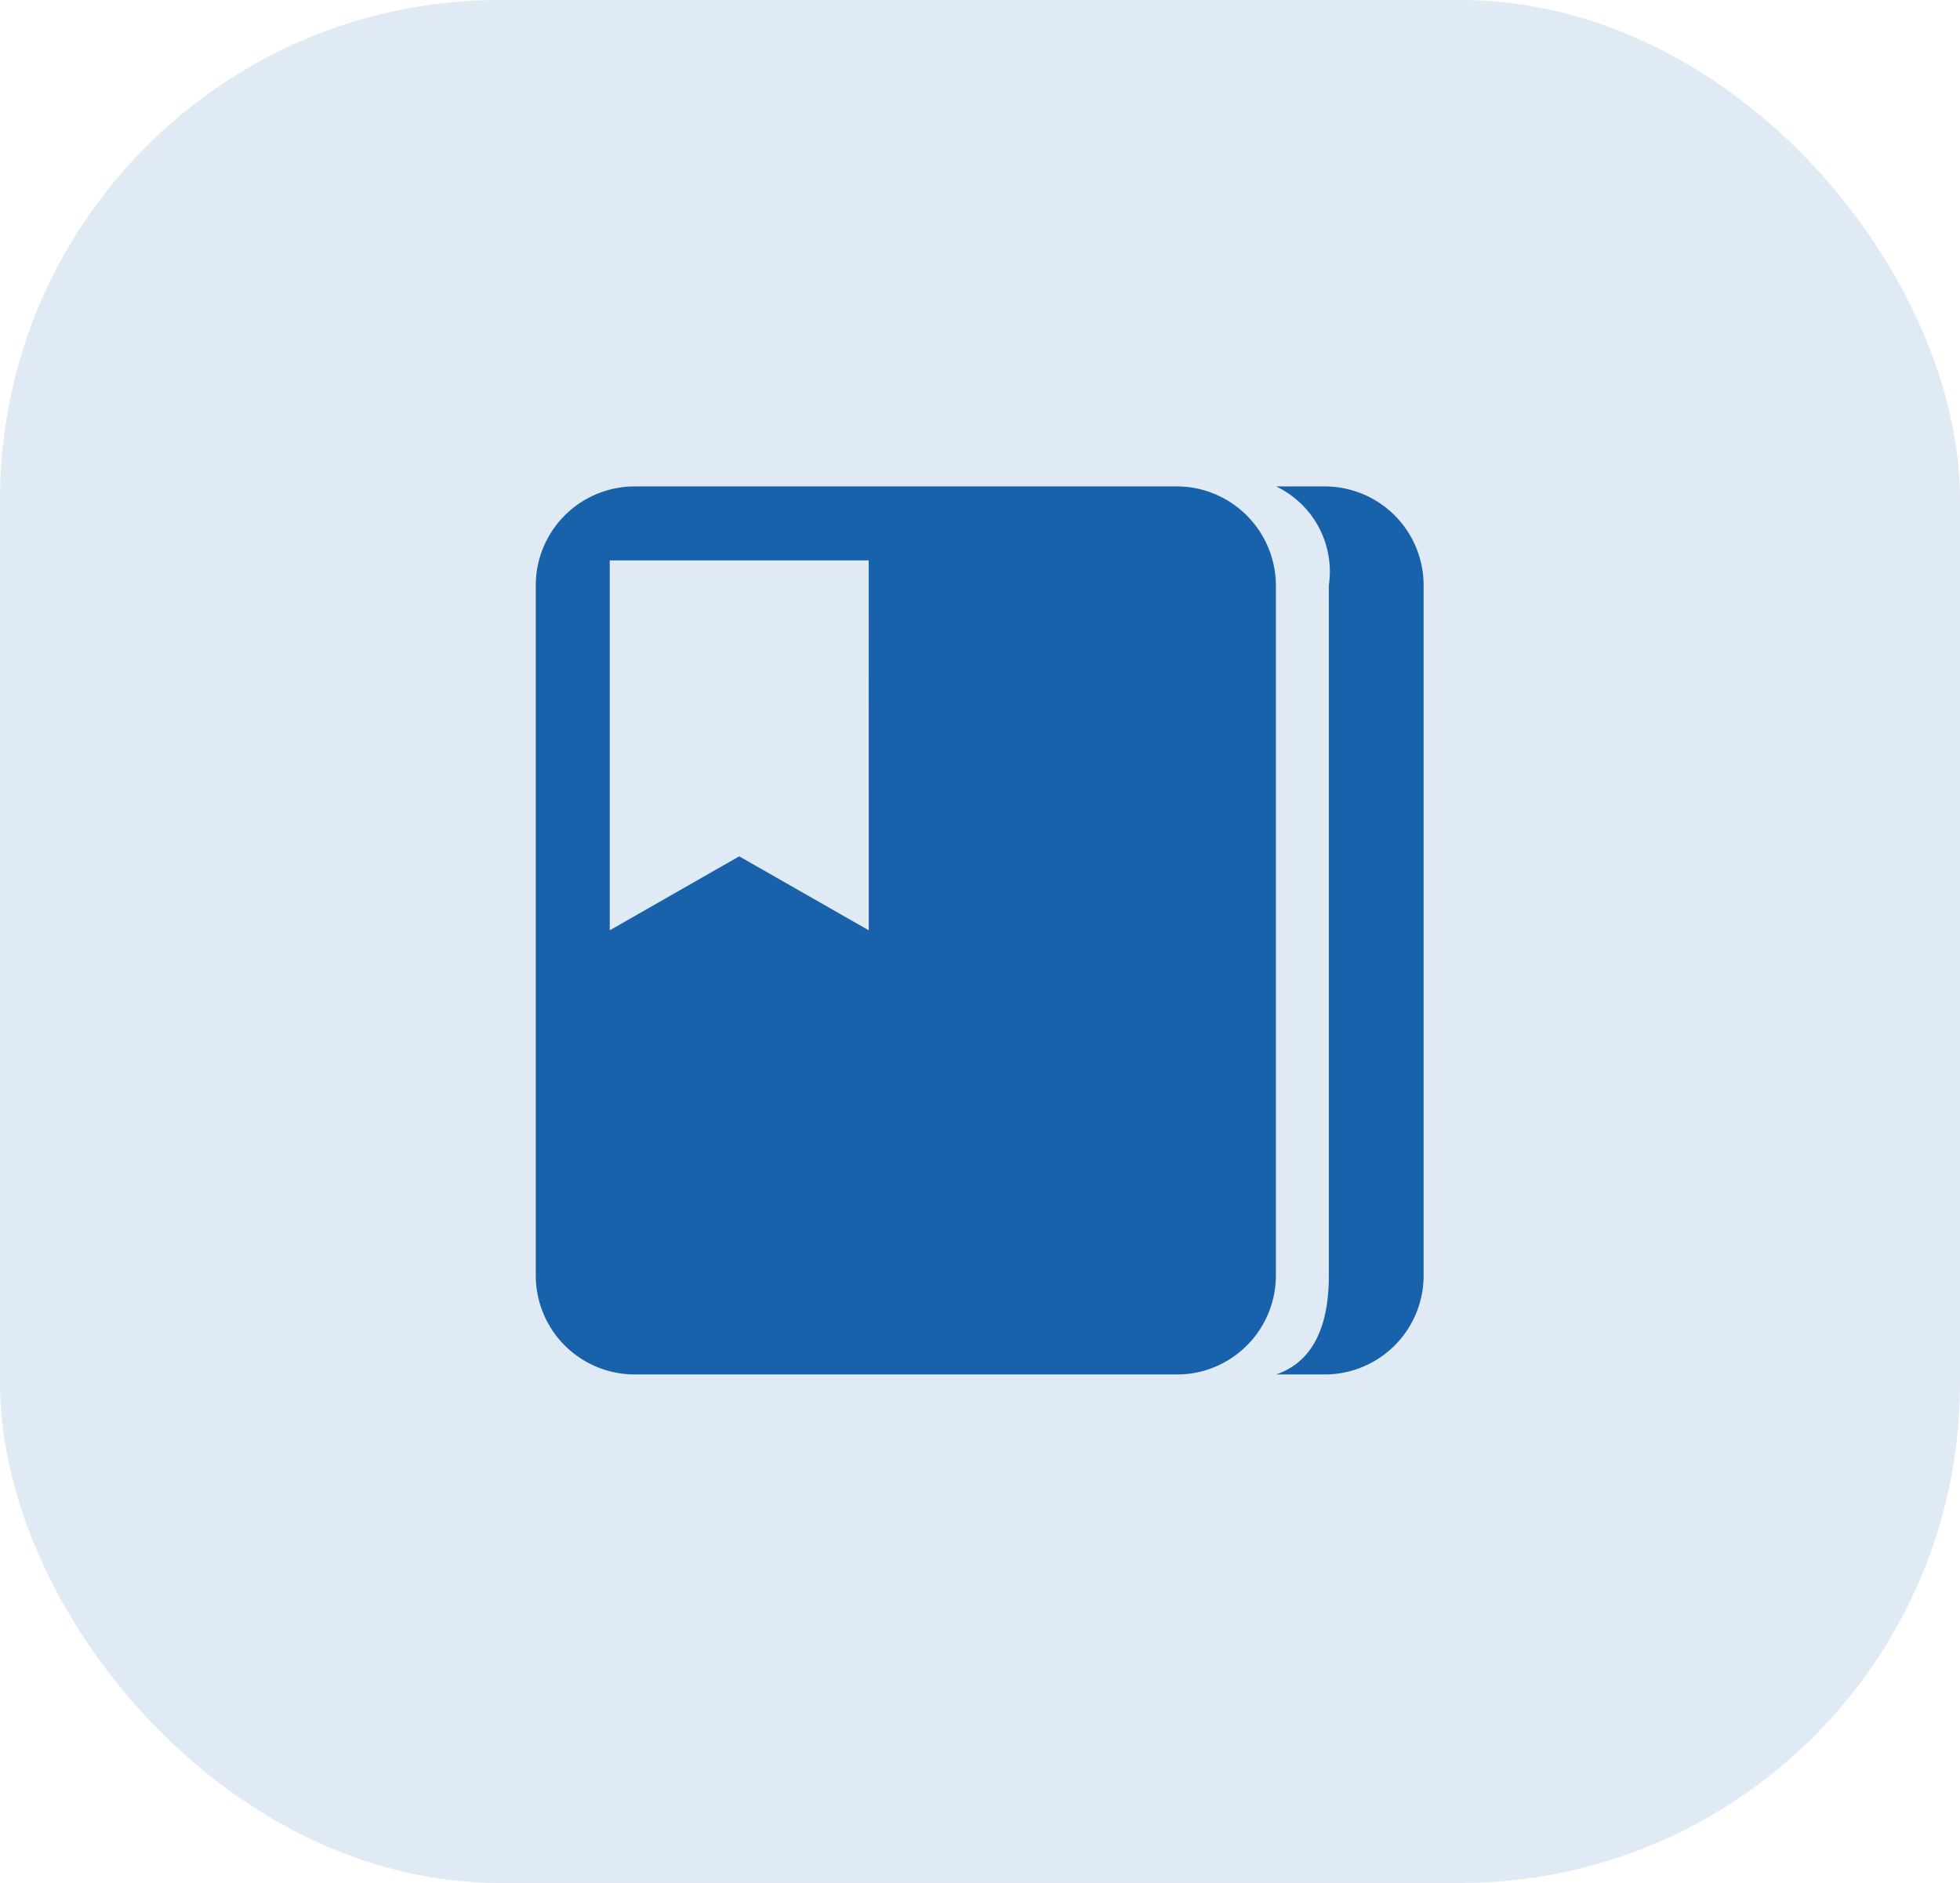
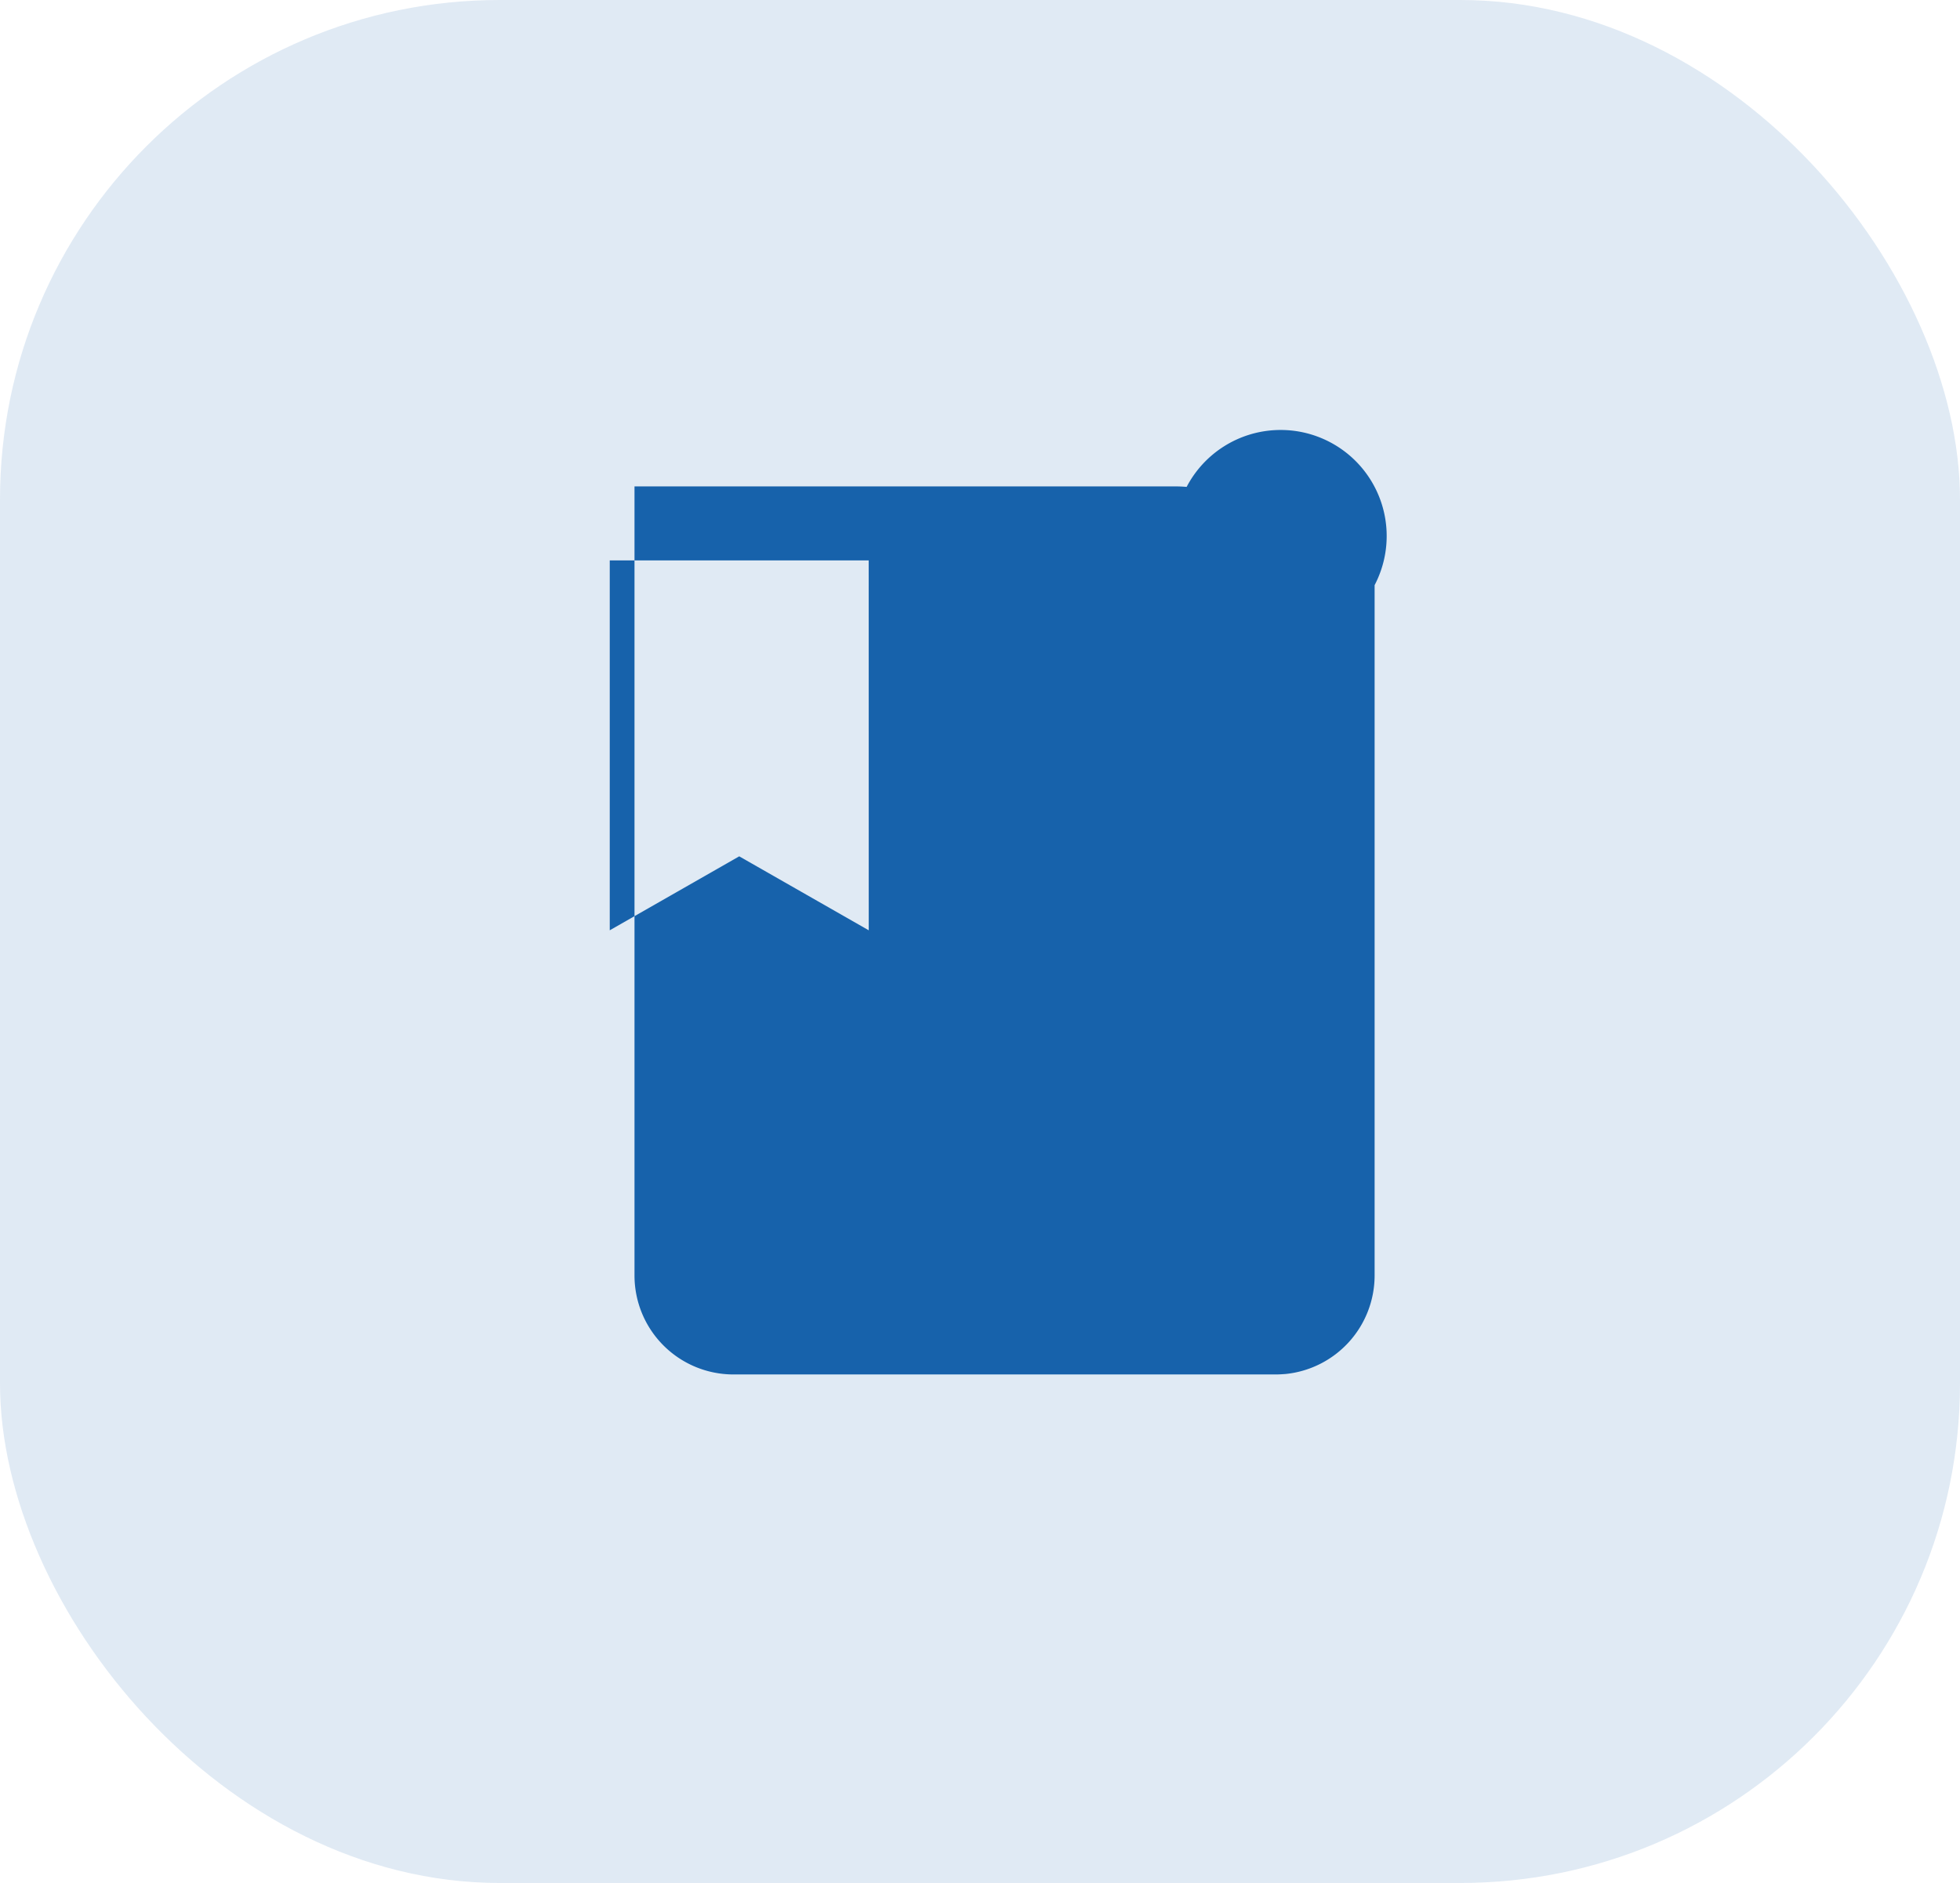
<svg xmlns="http://www.w3.org/2000/svg" width="51" height="49" viewBox="0 0 51 49">
  <g id="Group_2072" data-name="Group 2072" transform="translate(22196 23934)">
    <rect id="Rectangle_1562" data-name="Rectangle 1562" width="51" height="49" rx="13" transform="translate(-22196 -23934)" fill="#1762ab" opacity="0.135" />
    <g id="Icon_ion-md-bookmarks" data-name="Icon ion-md-bookmarks" transform="translate(-22182.059 -23921.342)">
-       <path id="Path_433" data-name="Path 433" d="M28.278,4.5H27.014a2.455,2.455,0,0,1,1.372,2.569V25.04c0,1.33-.421,2.244-1.372,2.569h1.263a2.573,2.573,0,0,0,2.575-2.569V7.069A2.573,2.573,0,0,0,28.278,4.5Z" transform="translate(-7.75 -4.5)" fill="#1762ab" />
-       <path id="Path_434" data-name="Path 434" d="M21.436,4.512c-.084-.006-.168-.012-.253-.012H7.069A2.575,2.575,0,0,0,4.5,7.069V25.04a2.575,2.575,0,0,0,2.569,2.569h14.12c.084,0,.168-.006.253-.012a2.577,2.577,0,0,0,2.316-2.557V7.069A2.587,2.587,0,0,0,21.436,4.512ZM13.164,16.051,9.794,14.126,6.425,16.051V6.425h6.738Z" transform="translate(-4.5 -4.5)" fill="#1762ab" />
+       <path id="Path_434" data-name="Path 434" d="M21.436,4.512c-.084-.006-.168-.012-.253-.012H7.069V25.04a2.575,2.575,0,0,0,2.569,2.569h14.12c.084,0,.168-.006.253-.012a2.577,2.577,0,0,0,2.316-2.557V7.069A2.587,2.587,0,0,0,21.436,4.512ZM13.164,16.051,9.794,14.126,6.425,16.051V6.425h6.738Z" transform="translate(-4.5 -4.5)" fill="#1762ab" />
    </g>
  </g>
</svg>